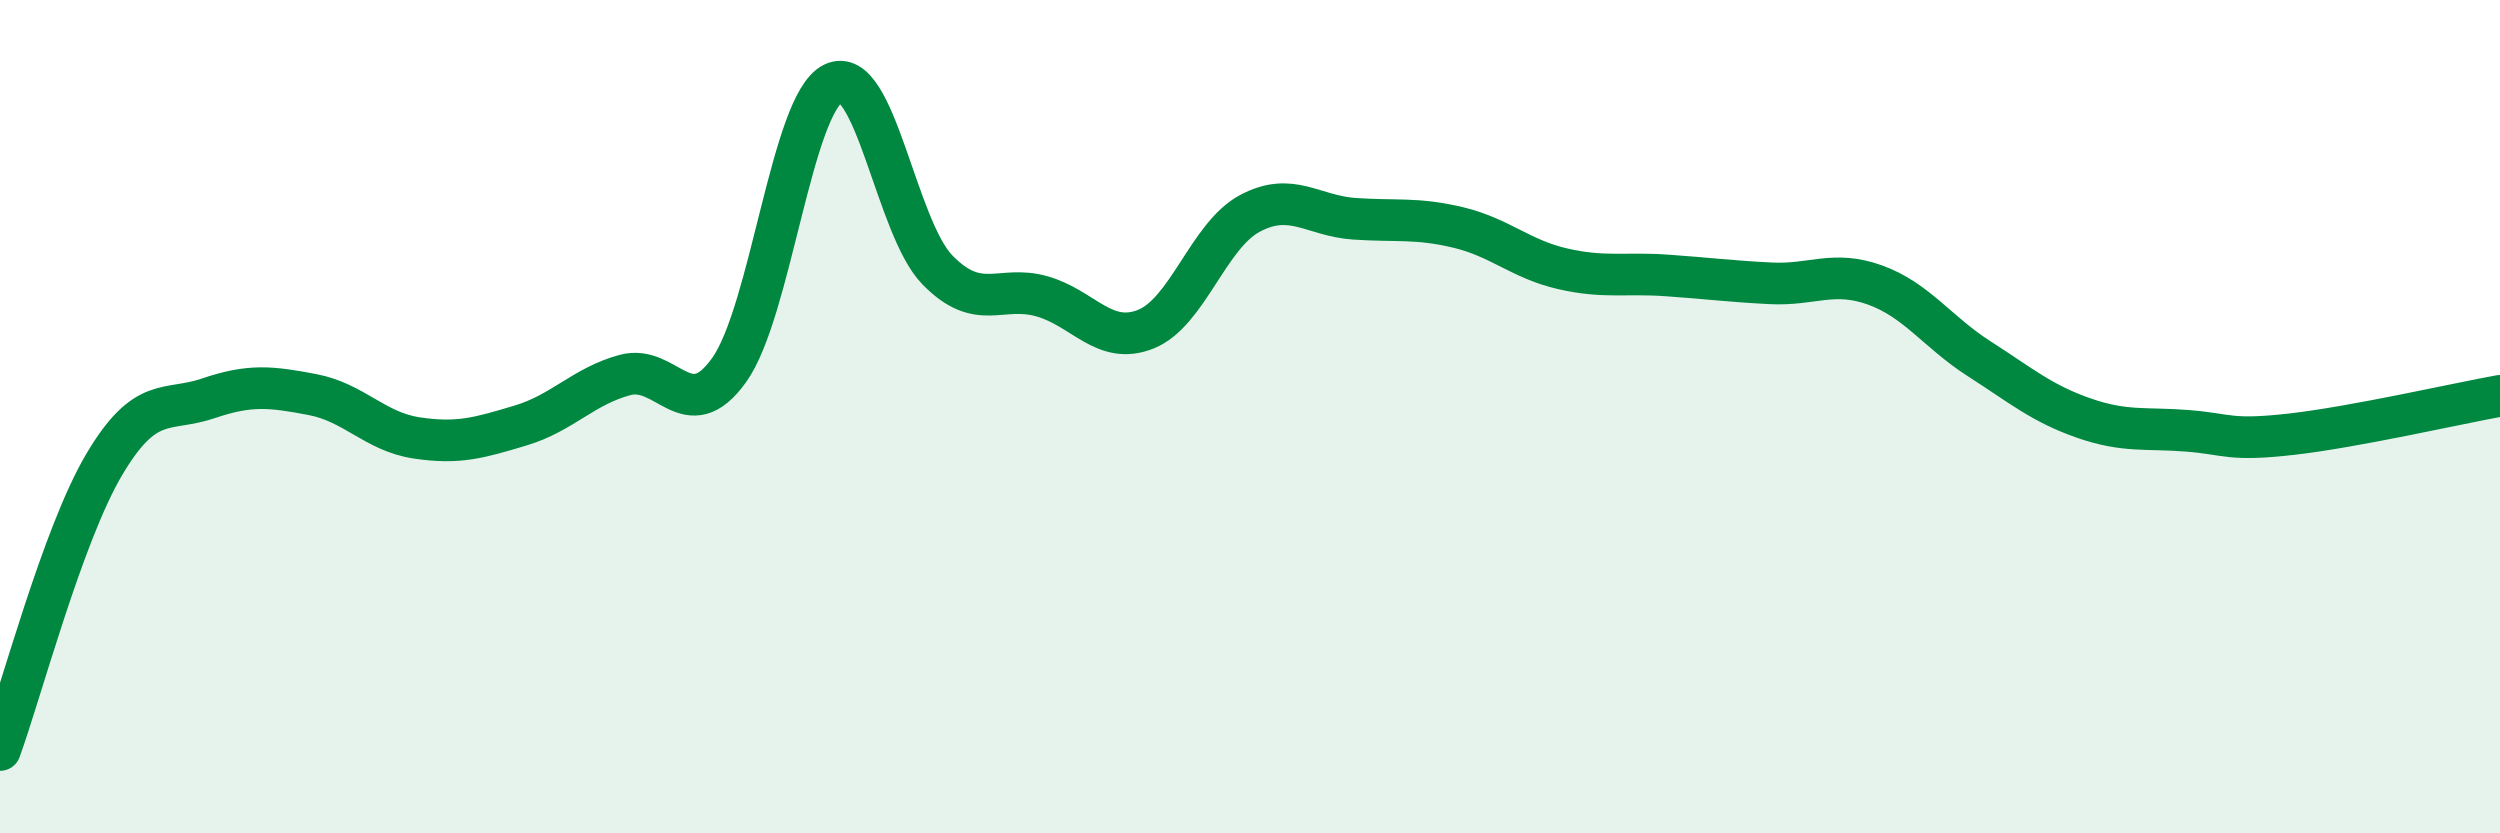
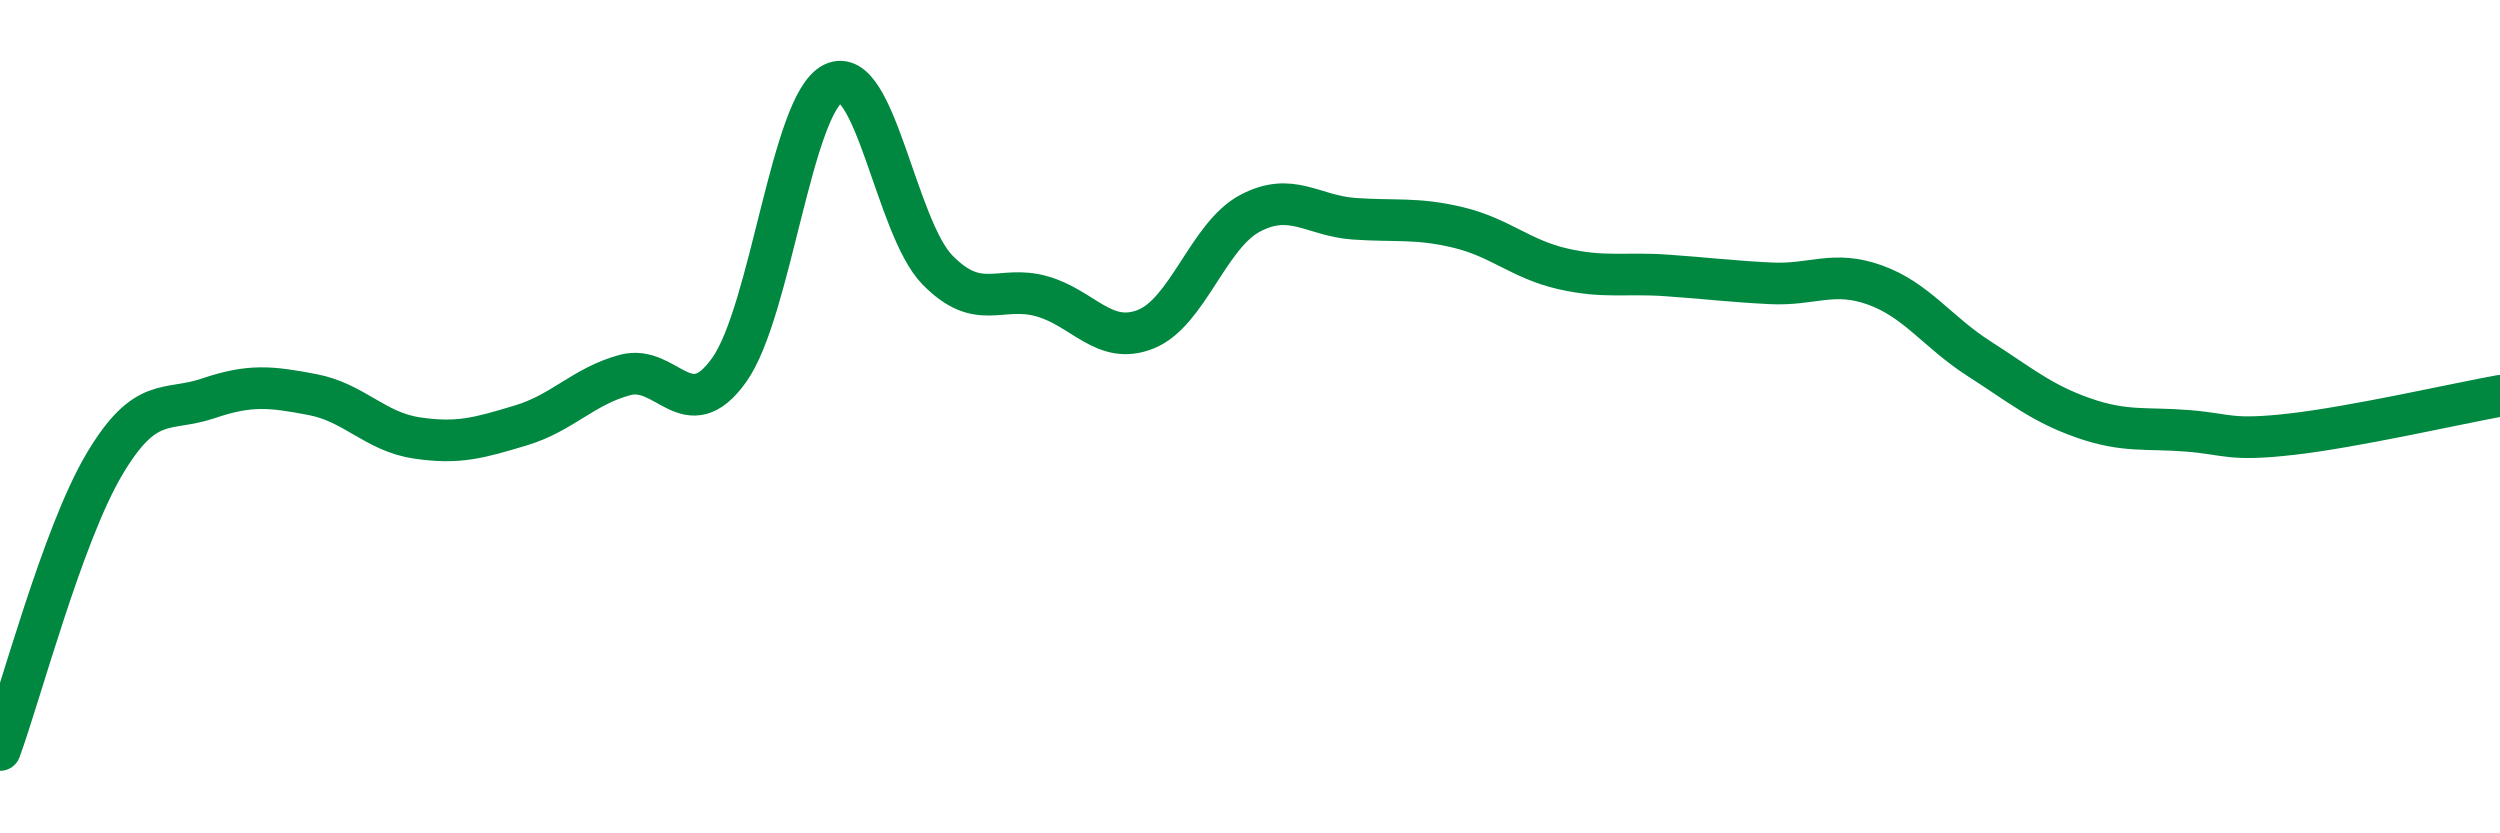
<svg xmlns="http://www.w3.org/2000/svg" width="60" height="20" viewBox="0 0 60 20">
-   <path d="M 0,18 C 0.5,16.63 1.5,12.84 2.5,11.15 C 3.5,9.46 4,9.9 5,9.56 C 6,9.22 6.5,9.28 7.5,9.47 C 8.5,9.66 9,10.36 10,10.51 C 11,10.66 11.5,10.51 12.5,10.21 C 13.5,9.91 14,9.27 15,9 C 16,8.73 16.5,10.28 17.5,8.88 C 18.5,7.48 19,2.48 20,2 C 21,1.52 21.5,5.46 22.5,6.48 C 23.5,7.5 24,6.83 25,7.11 C 26,7.39 26.5,8.3 27.5,7.9 C 28.5,7.5 29,5.65 30,5.12 C 31,4.59 31.5,5.18 32.5,5.25 C 33.5,5.32 34,5.22 35,5.46 C 36,5.7 36.5,6.22 37.5,6.45 C 38.5,6.68 39,6.54 40,6.61 C 41,6.68 41.5,6.75 42.5,6.8 C 43.5,6.85 44,6.48 45,6.84 C 46,7.2 46.5,7.97 47.5,8.61 C 48.5,9.25 49,9.68 50,10.03 C 51,10.38 51.5,10.26 52.5,10.34 C 53.5,10.42 53.5,10.59 55,10.42 C 56.5,10.25 59,9.68 60,9.5L60 20L0 20Z" fill="#008740" opacity="0.1" stroke-linecap="round" stroke-linejoin="round" />
  <path d="M 0,18 C 0.5,16.63 1.5,12.84 2.5,11.15 C 3.5,9.46 4,9.9 5,9.56 C 6,9.22 6.5,9.28 7.5,9.47 C 8.5,9.66 9,10.36 10,10.51 C 11,10.66 11.5,10.51 12.5,10.21 C 13.5,9.91 14,9.27 15,9 C 16,8.73 16.5,10.28 17.5,8.88 C 18.5,7.48 19,2.48 20,2 C 21,1.52 21.5,5.46 22.5,6.48 C 23.5,7.5 24,6.83 25,7.11 C 26,7.39 26.5,8.3 27.5,7.9 C 28.5,7.5 29,5.65 30,5.12 C 31,4.59 31.5,5.18 32.5,5.25 C 33.5,5.32 34,5.22 35,5.46 C 36,5.7 36.5,6.22 37.5,6.45 C 38.5,6.68 39,6.54 40,6.61 C 41,6.68 41.5,6.75 42.5,6.8 C 43.5,6.85 44,6.48 45,6.84 C 46,7.2 46.5,7.97 47.5,8.61 C 48.5,9.25 49,9.68 50,10.03 C 51,10.38 51.5,10.26 52.5,10.34 C 53.5,10.42 53.5,10.59 55,10.42 C 56.5,10.25 59,9.68 60,9.5" stroke="#008740" stroke-width="1" fill="none" stroke-linecap="round" stroke-linejoin="round" />
</svg>